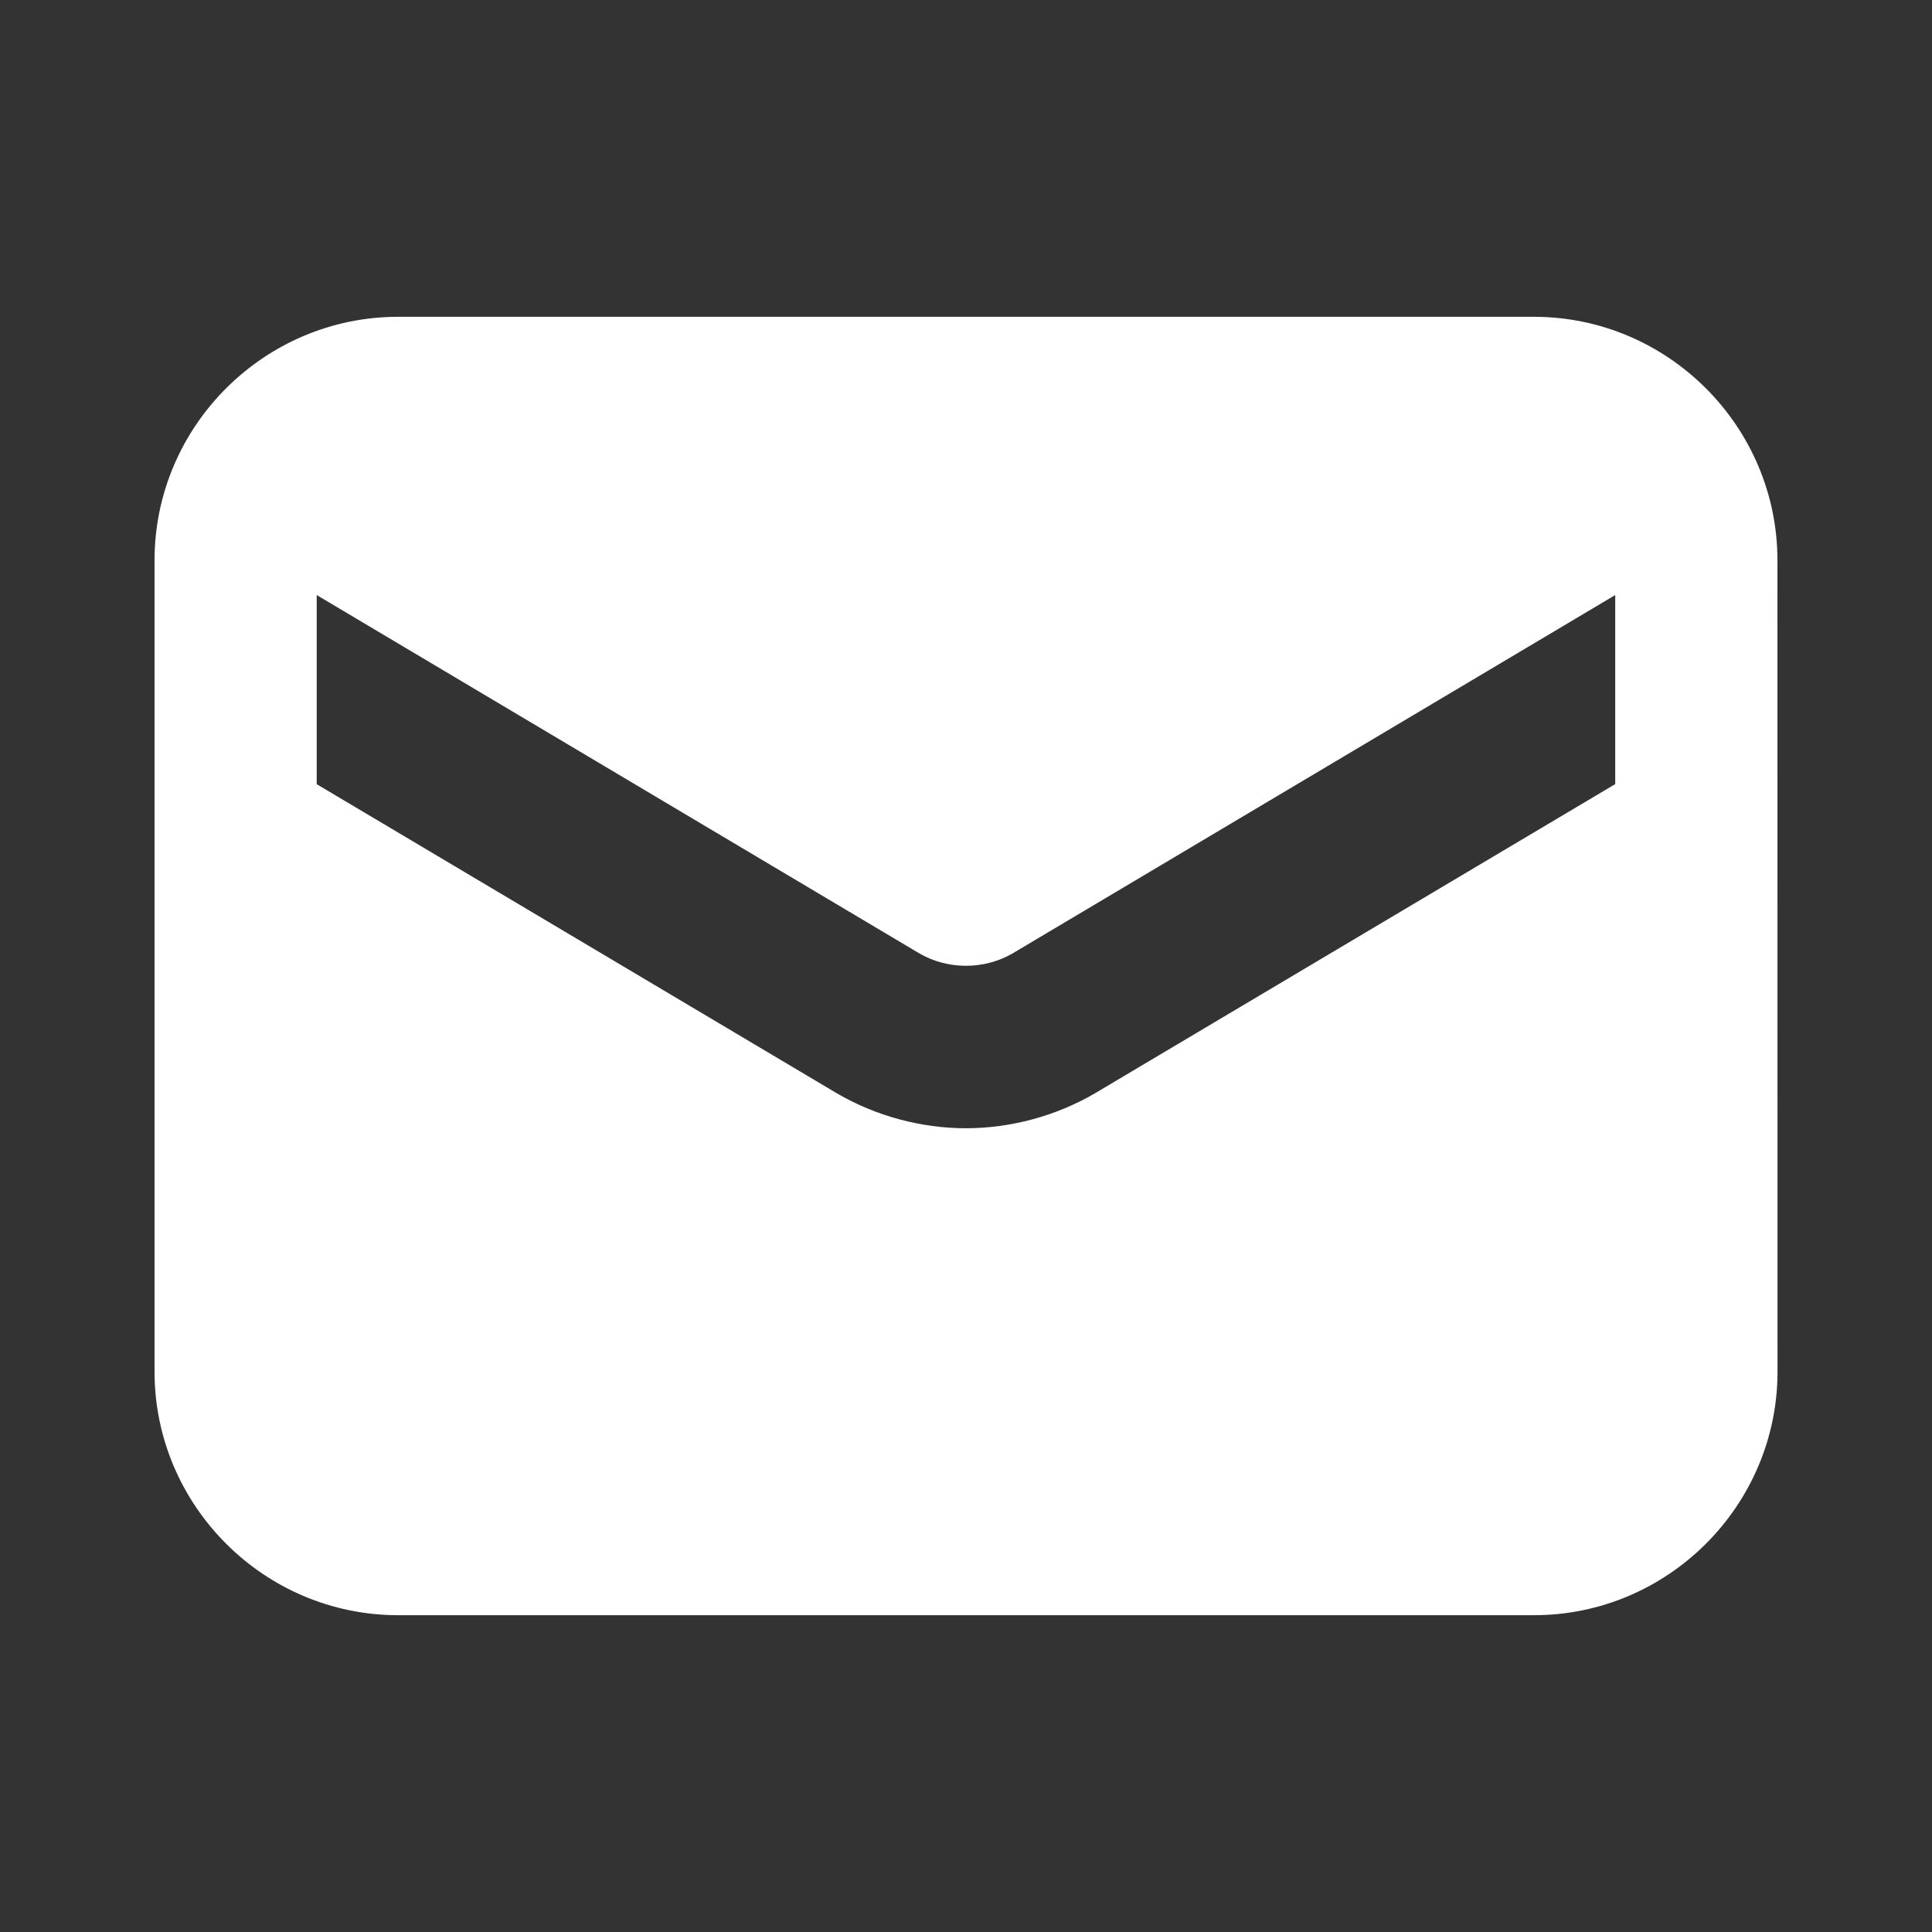
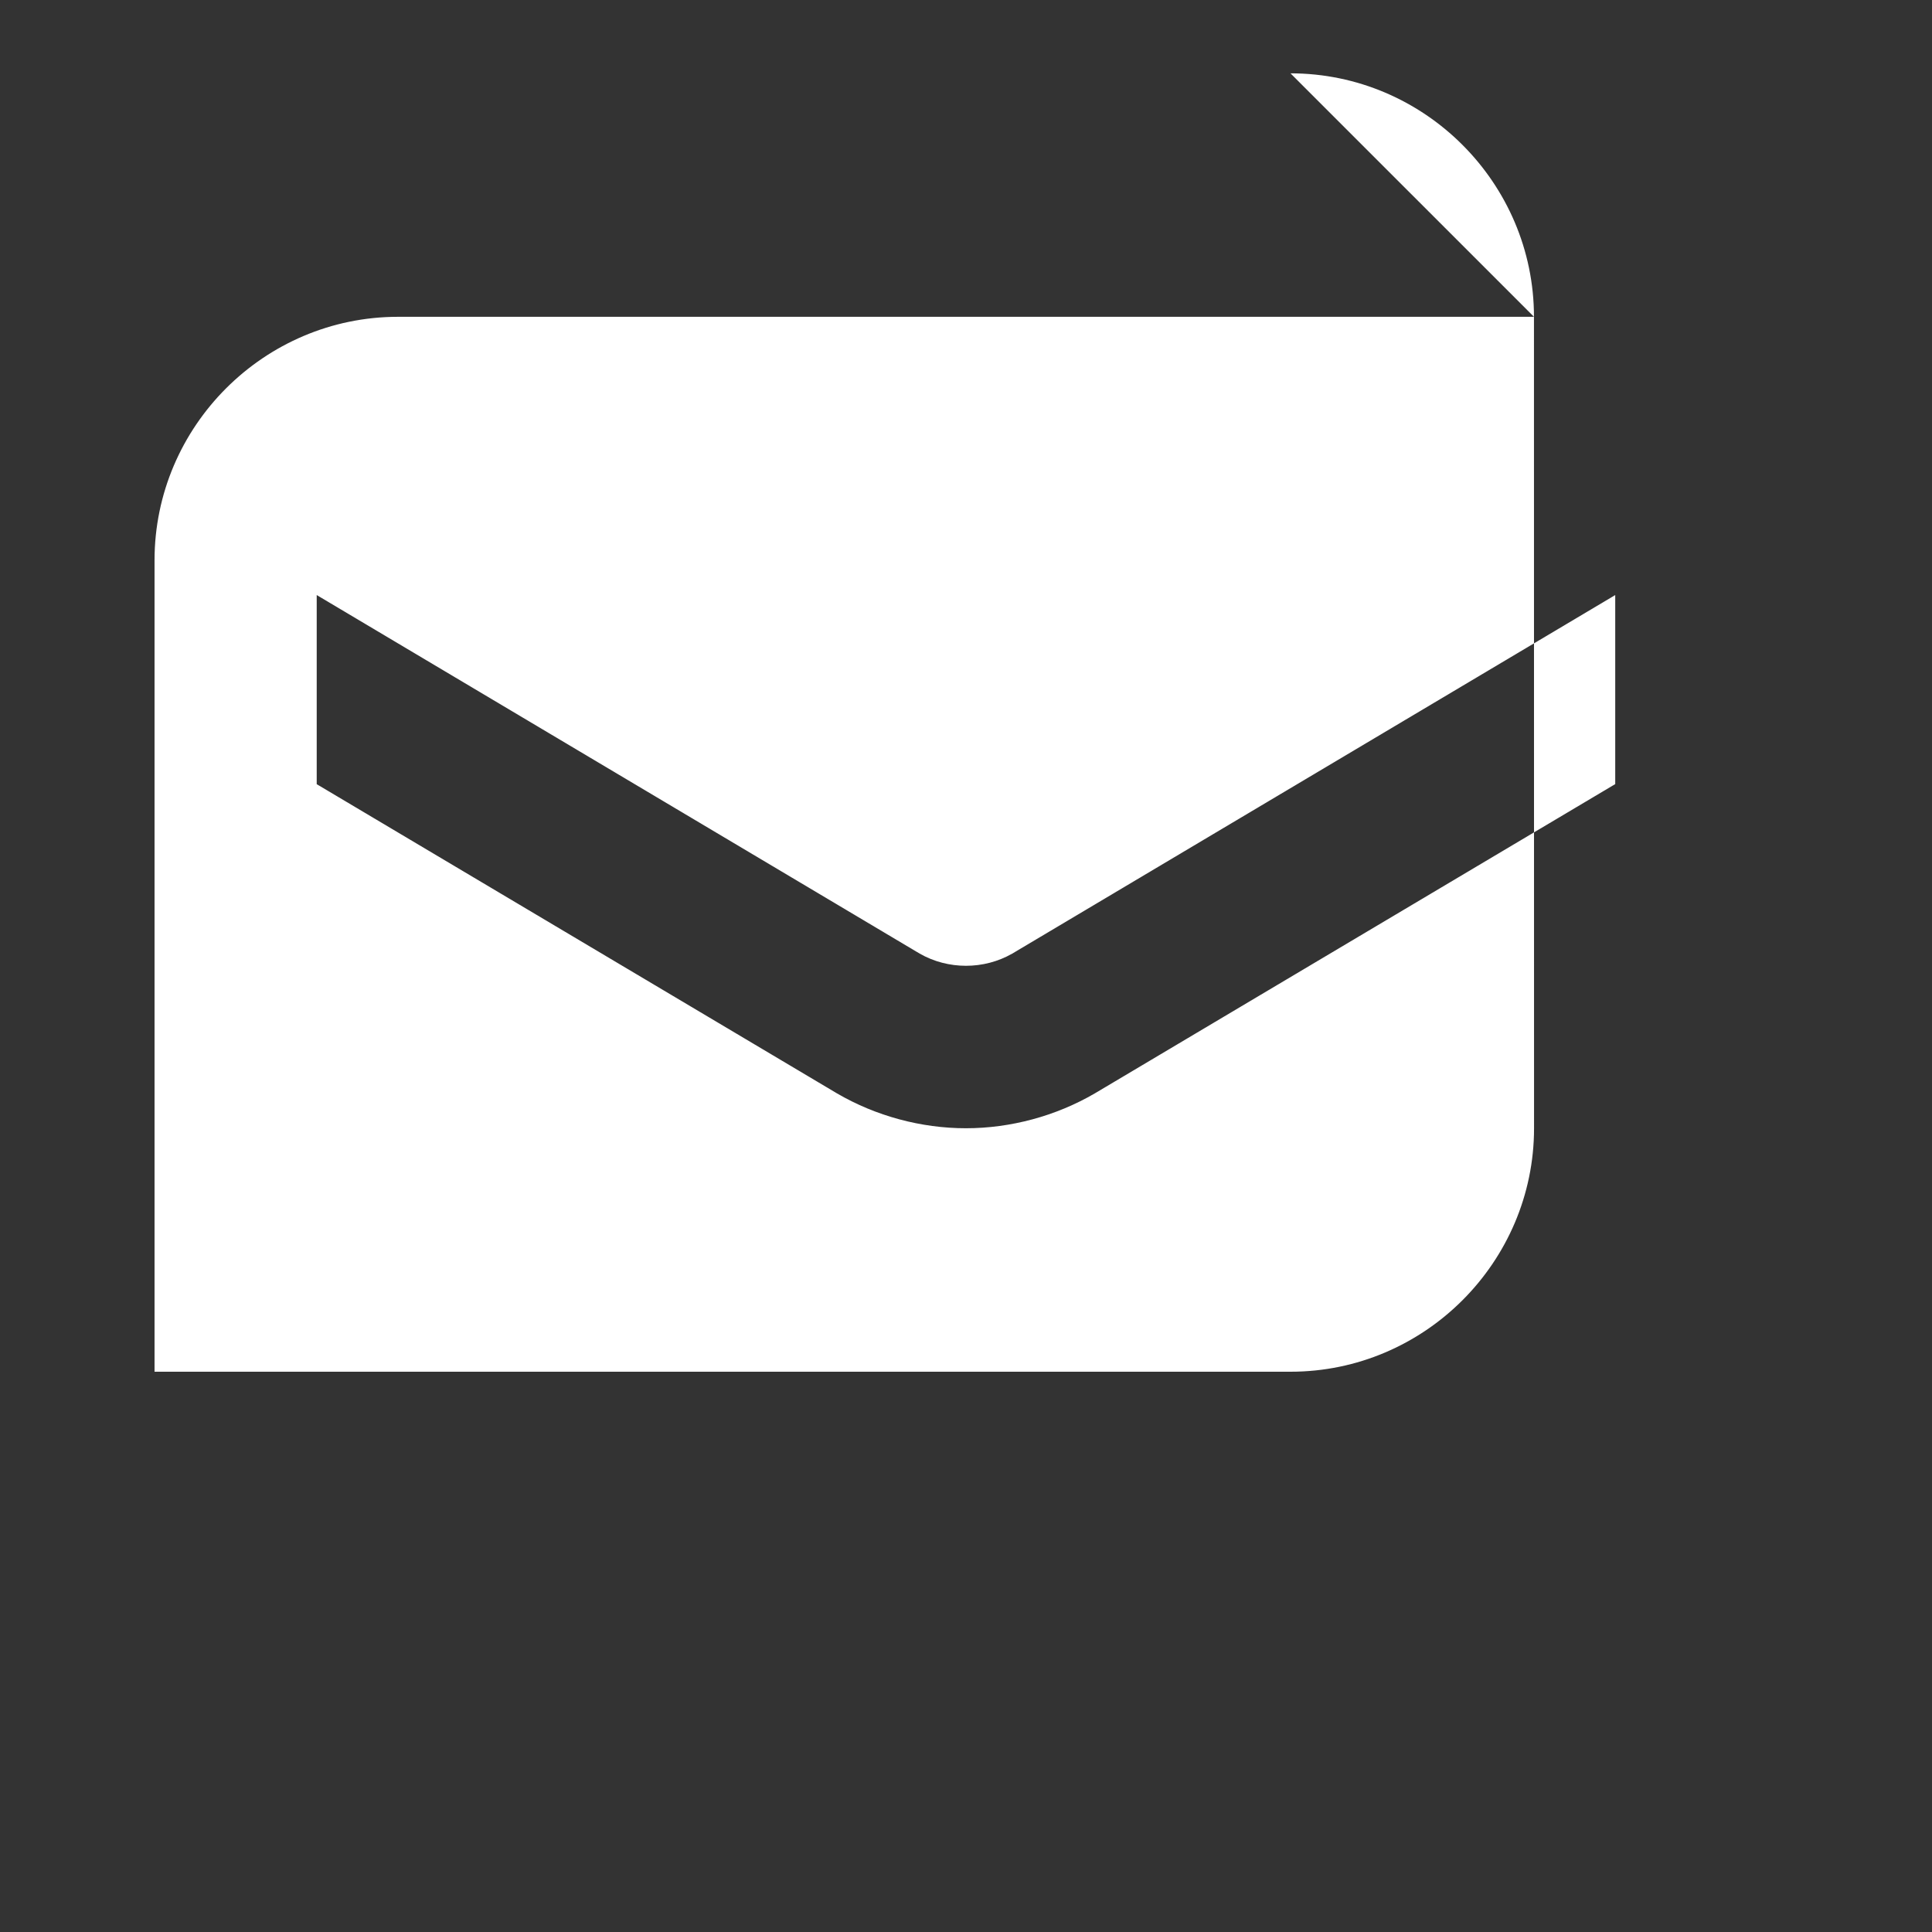
<svg xmlns="http://www.w3.org/2000/svg" viewBox="0 0 100 100" fill-rule="evenodd">
  <rect x="0" y="0" width="100" height="100" fill="#333333" stroke="none" />
-   <path d="m79.398 16.398h-58.797c-6.93 0-12.602 5.672-12.602 12.602v42c0 6.93 5.672 12.602 12.602 12.602h58.801c6.93 0 12.602-5.672 12.602-12.602l-0.004-42c0-6.93-5.672-12.602-12.602-12.602zm4.199 24.191-26.922 16c-2.019 1.18-4.371 1.809-6.68 1.809s-4.66-0.629-6.68-1.809l-26.922-16v-9.789l31.211 18.559c1.469 0.84 3.32 0.84 4.789 0l31.211-18.559v9.789z" fill="#ffffff" />
+   <path d="m79.398 16.398h-58.797c-6.93 0-12.602 5.672-12.602 12.602v42h58.801c6.93 0 12.602-5.672 12.602-12.602l-0.004-42c0-6.93-5.672-12.602-12.602-12.602zm4.199 24.191-26.922 16c-2.019 1.18-4.371 1.809-6.68 1.809s-4.66-0.629-6.68-1.809l-26.922-16v-9.789l31.211 18.559c1.469 0.84 3.32 0.84 4.789 0l31.211-18.559v9.789z" fill="#ffffff" />
</svg>